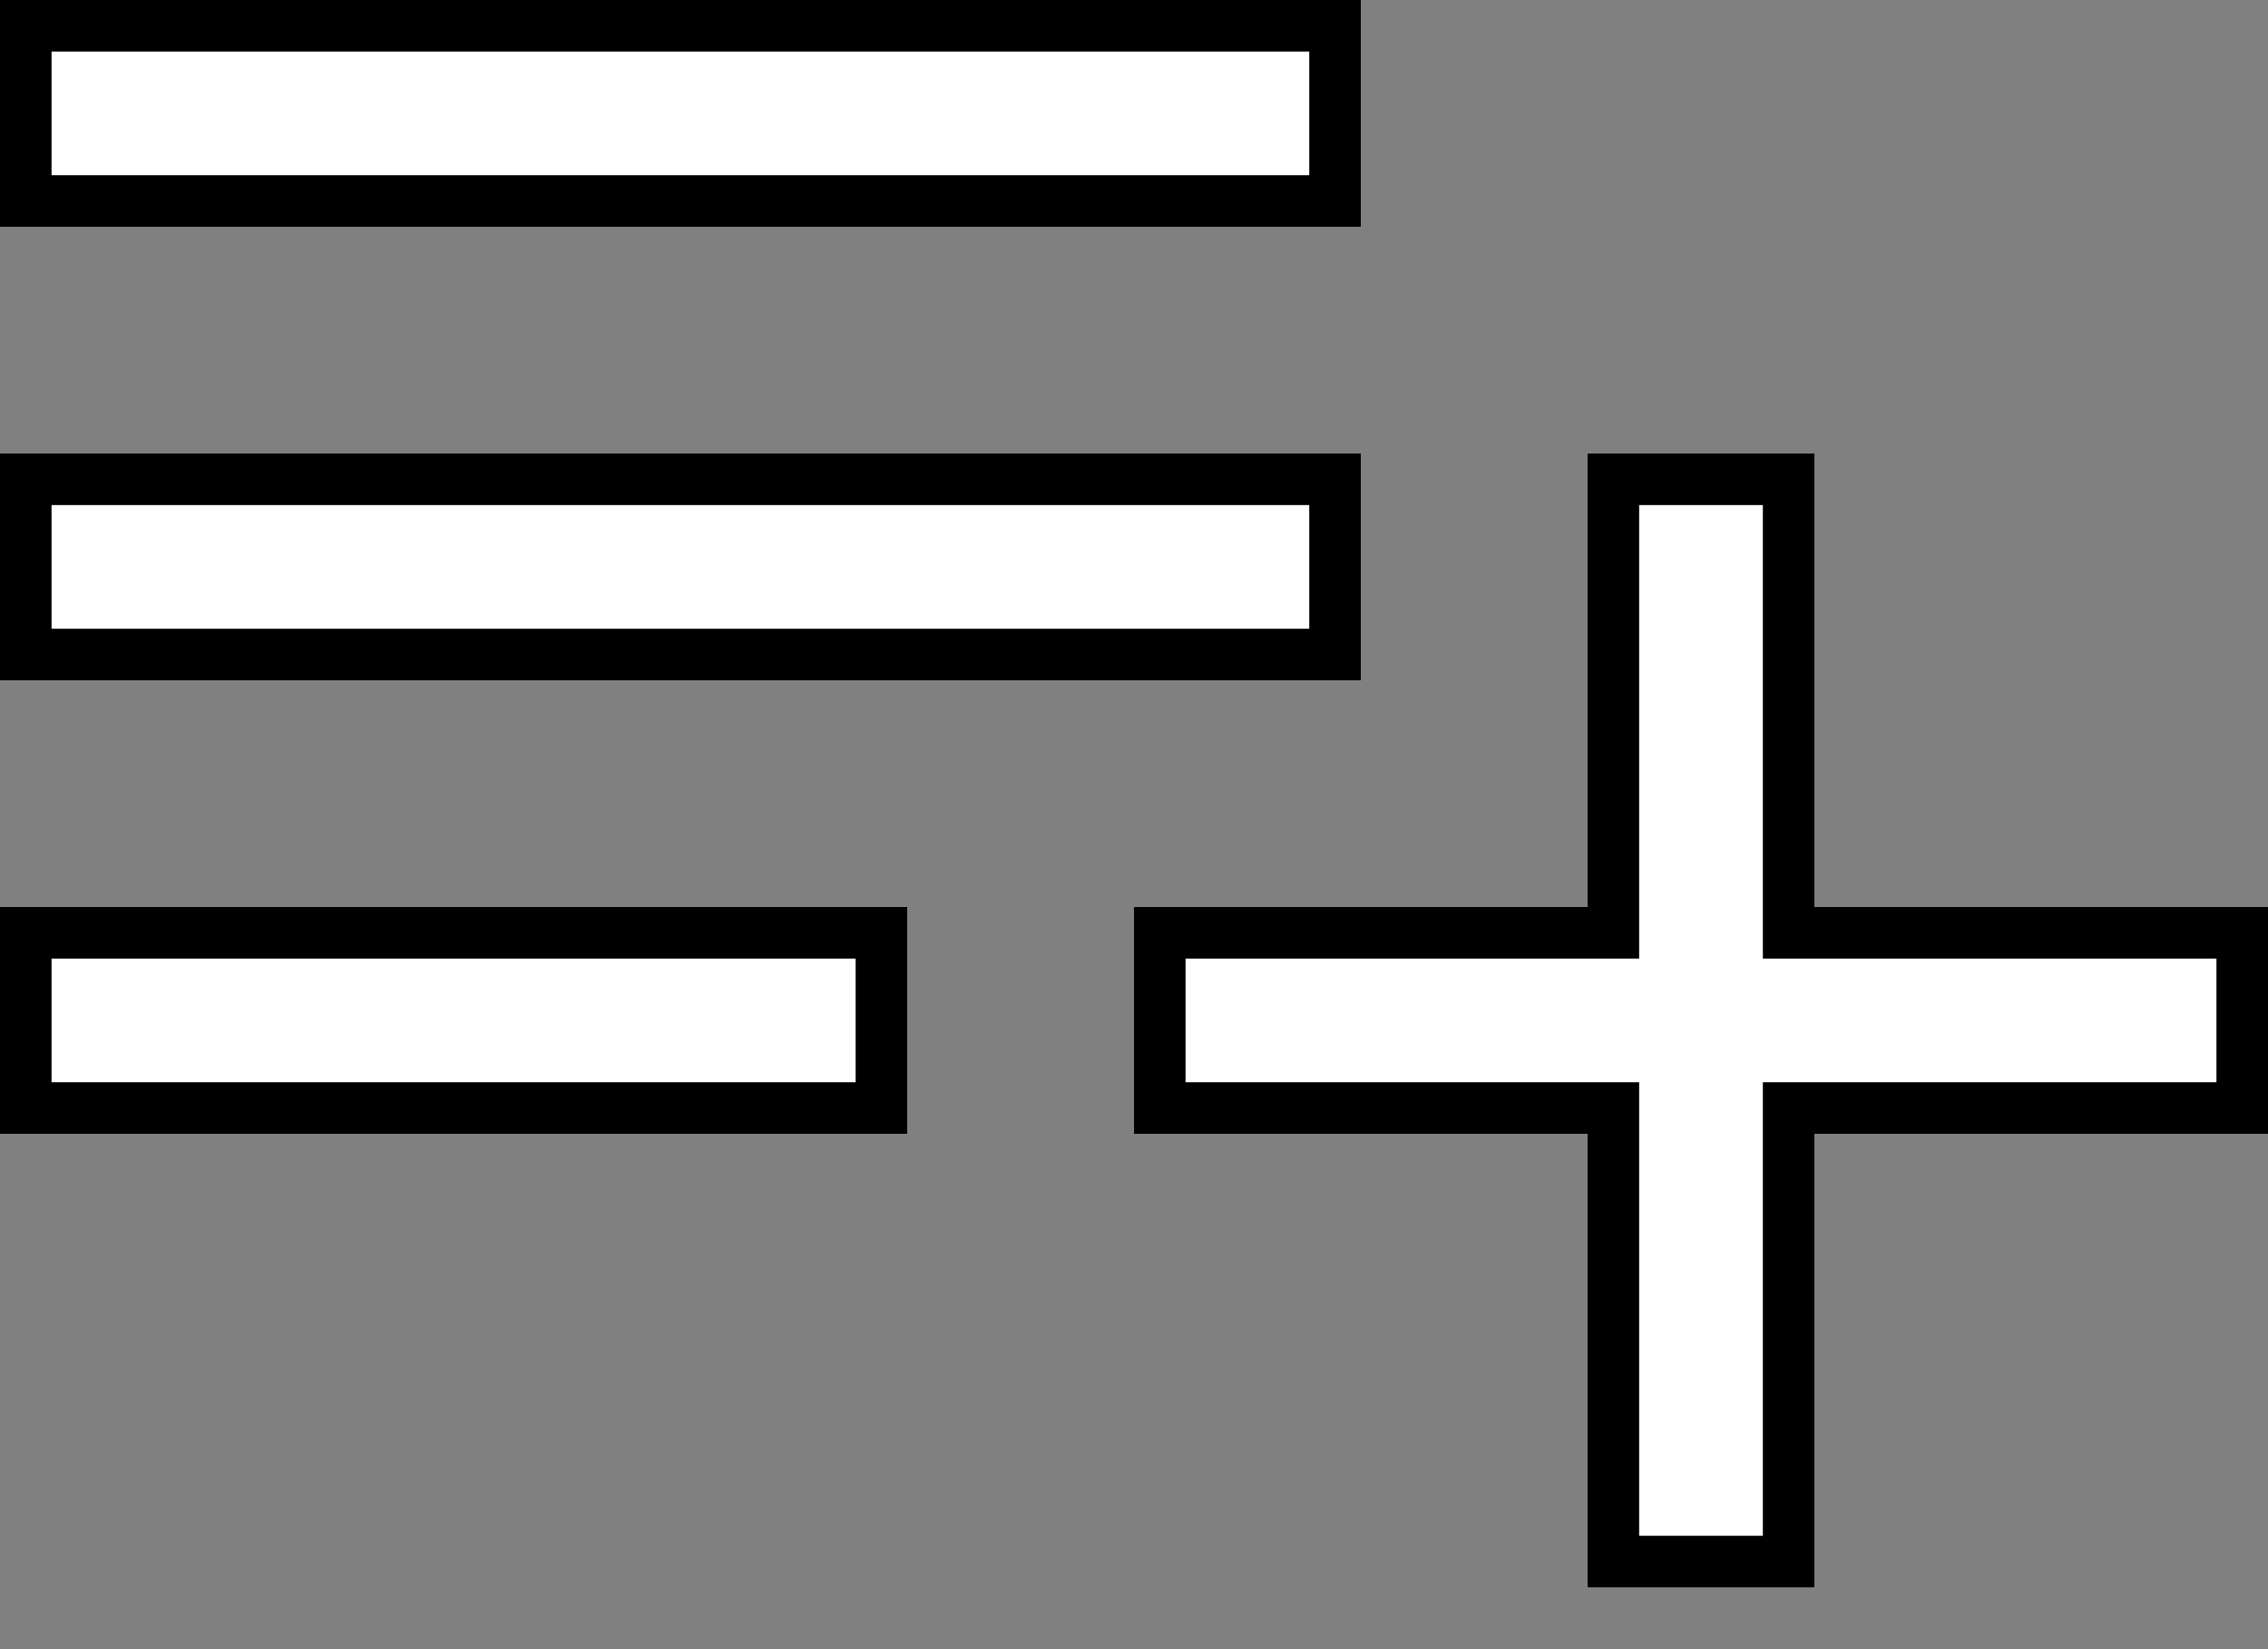
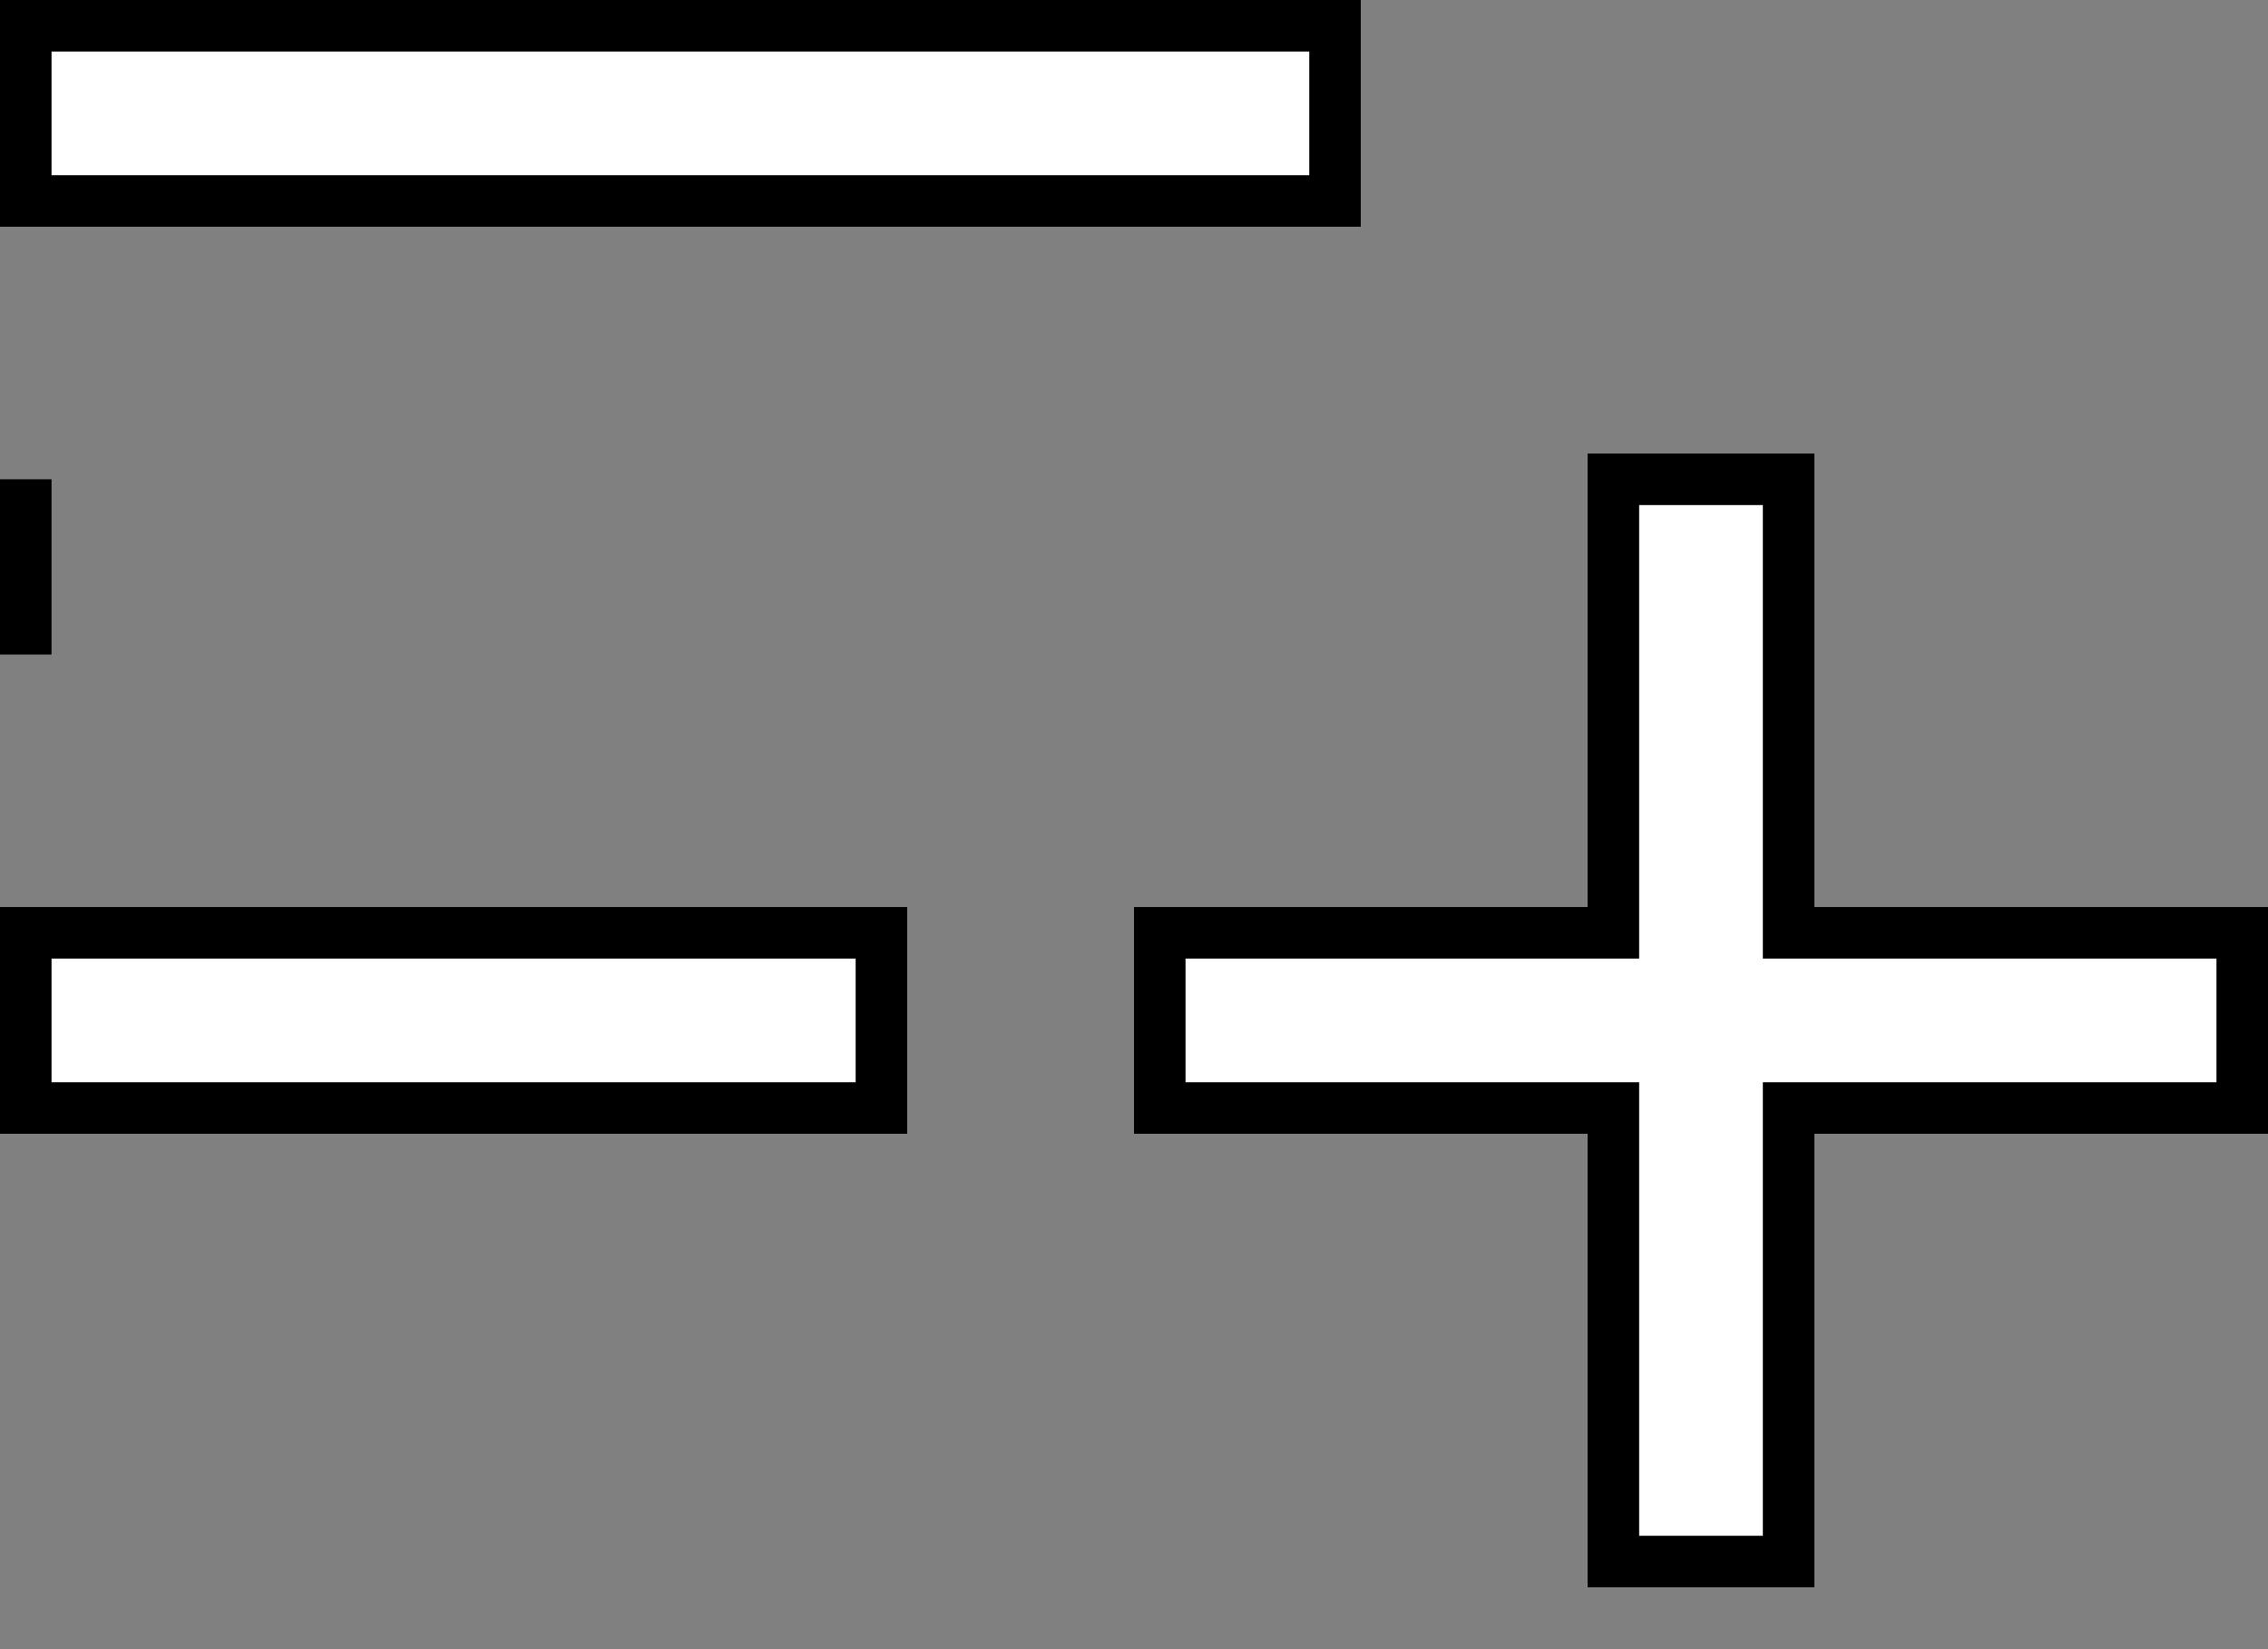
<svg xmlns="http://www.w3.org/2000/svg" width="22" height="16" viewBox="0 0 22 16" fill="none">
  <rect x="0" y="0" width="22" height="16" fill="#808080" stroke="none" />
-   <path d="M17.35 8.8V9.05H17.6H21.75V10.75H17.6H17.35V11V15.15H15.65V11V10.75H15.4H11.25V9.05H15.4H15.65V8.8V4.65H17.35V8.8ZM0.25 6.35V4.65H12.95V6.35H0.25ZM0.25 1.95V0.25H12.95V1.95H0.25ZM8.55 9.05V10.75H0.25V9.05H8.55Z" fill="white" stroke="black" stroke-width="0.5" />
+   <path d="M17.35 8.8V9.05H17.6H21.75V10.75H17.6H17.35V11V15.15H15.65V11V10.75H15.4H11.25V9.05H15.4H15.65V8.8V4.65H17.35V8.8ZM0.25 6.35V4.65V6.35H0.25ZM0.25 1.95V0.25H12.95V1.95H0.25ZM8.55 9.05V10.75H0.25V9.05H8.55Z" fill="white" stroke="black" stroke-width="0.5" />
</svg>